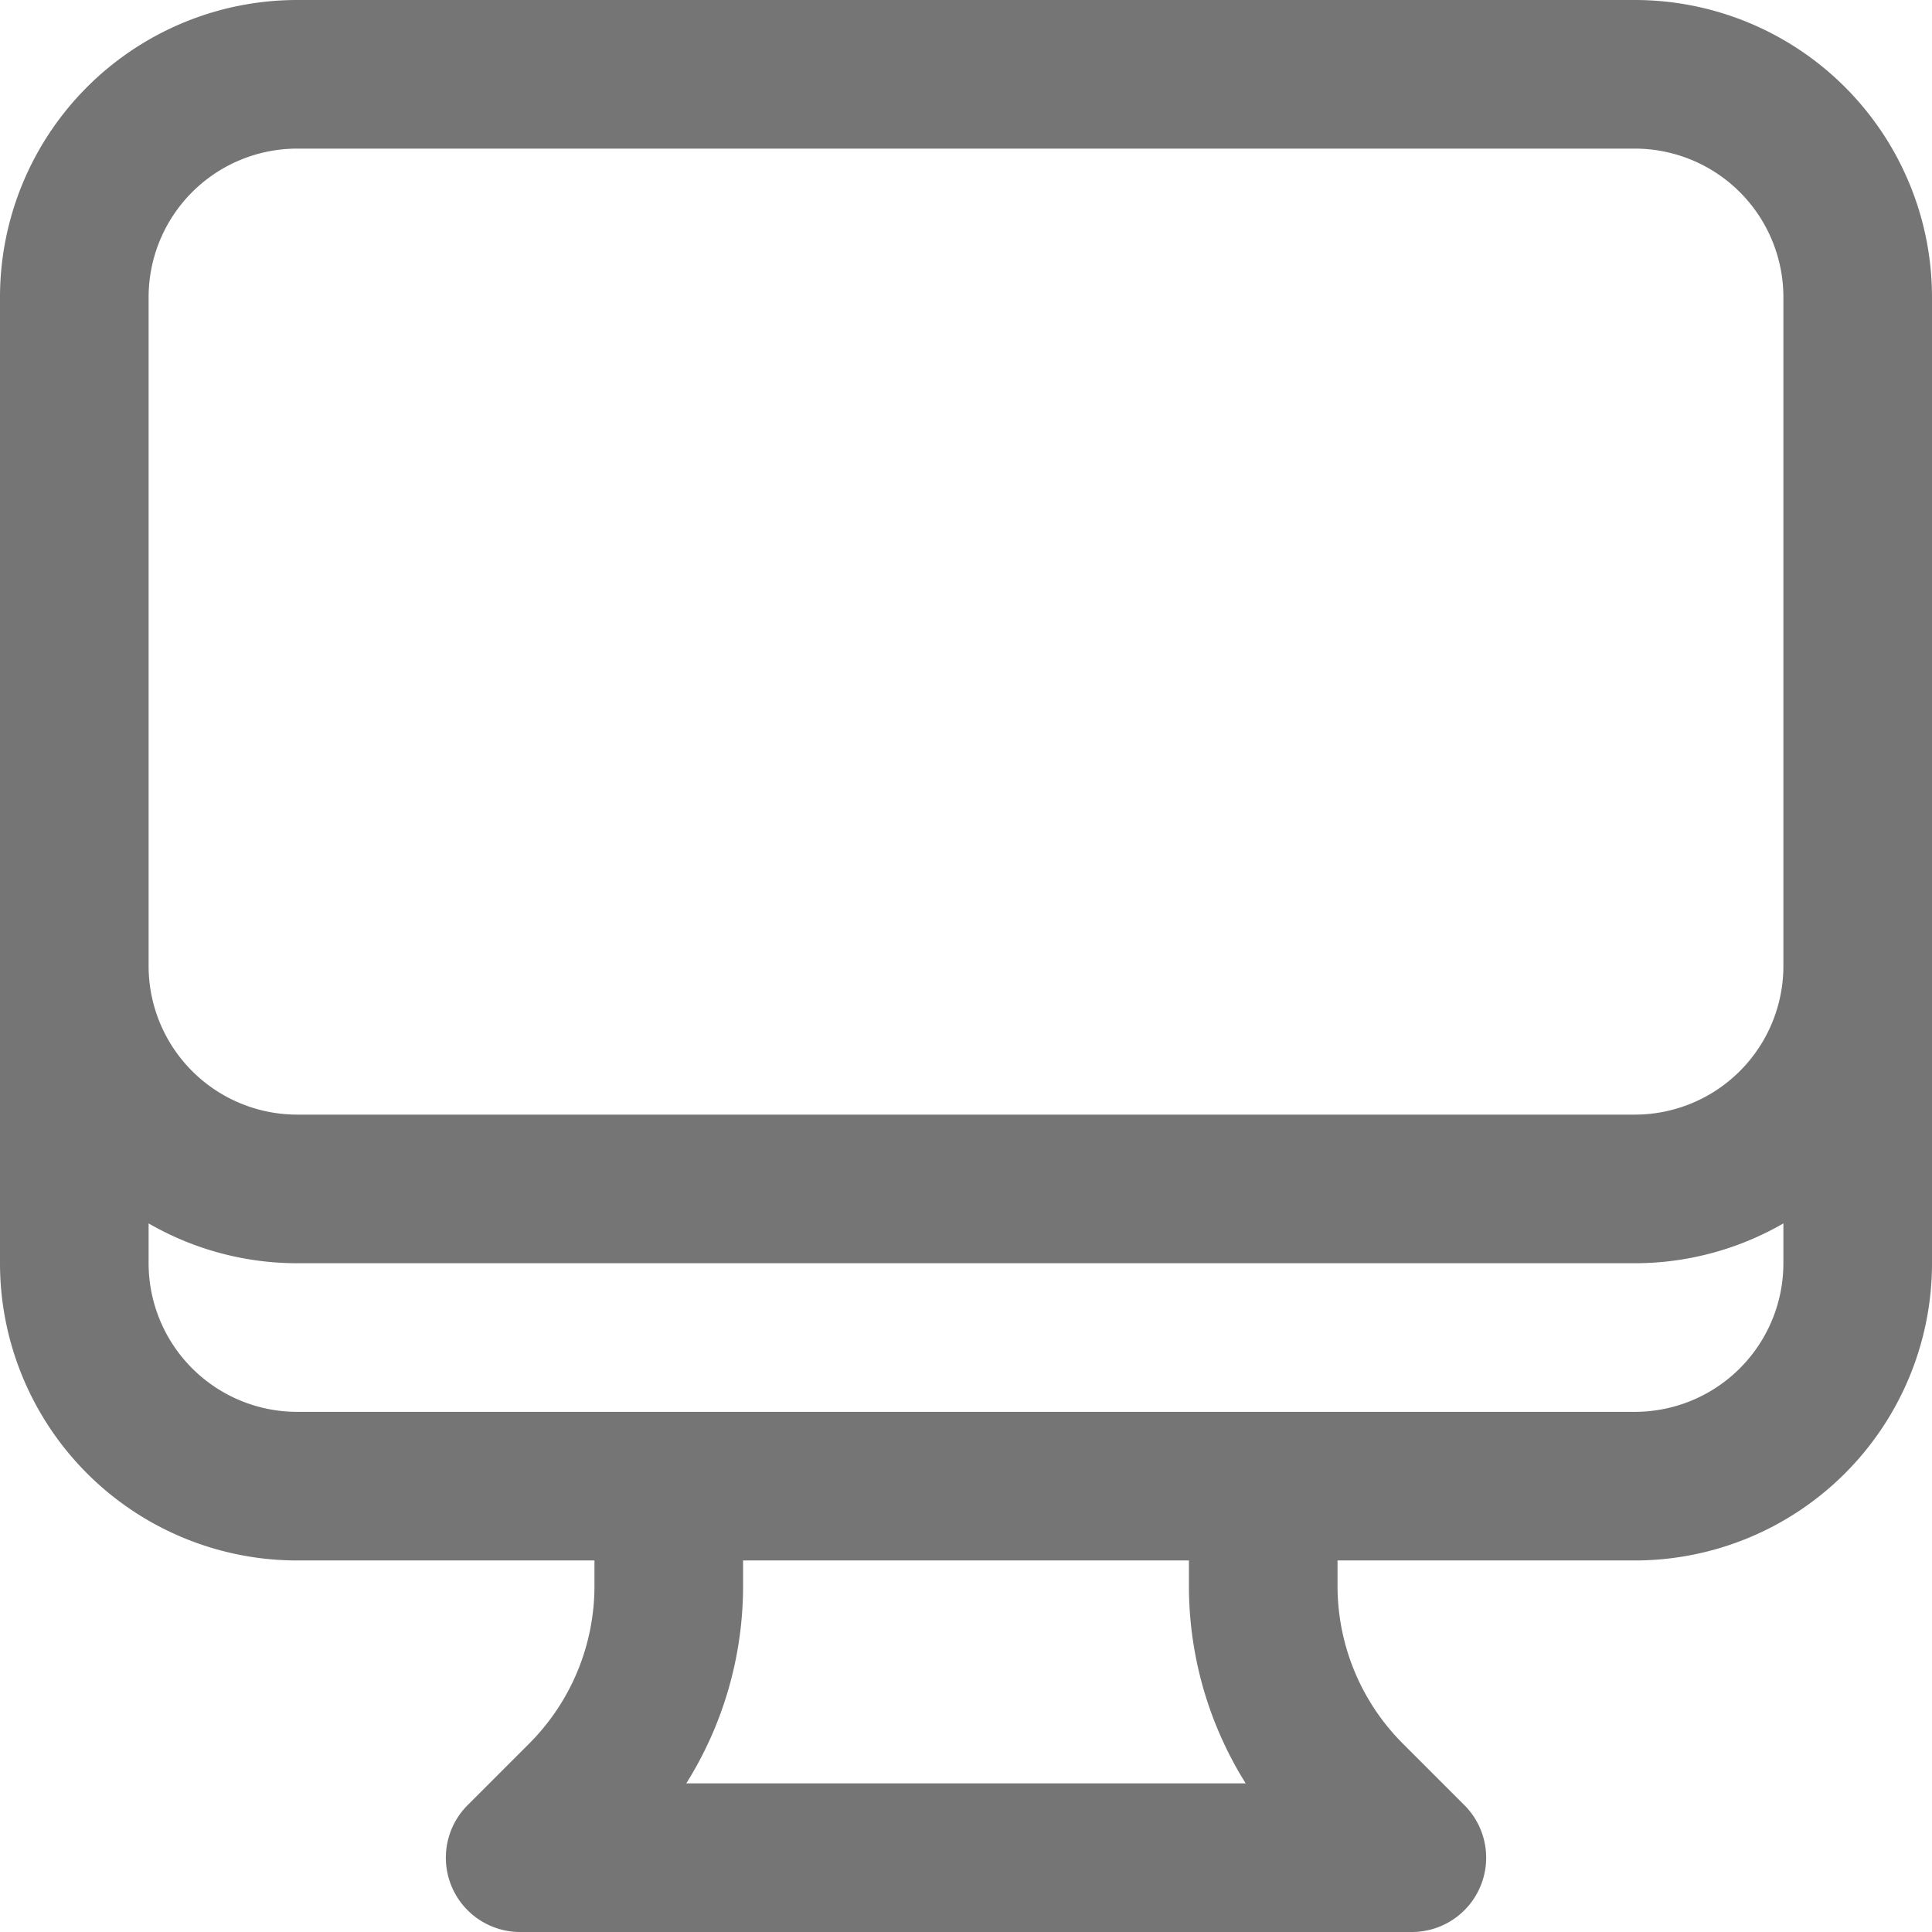
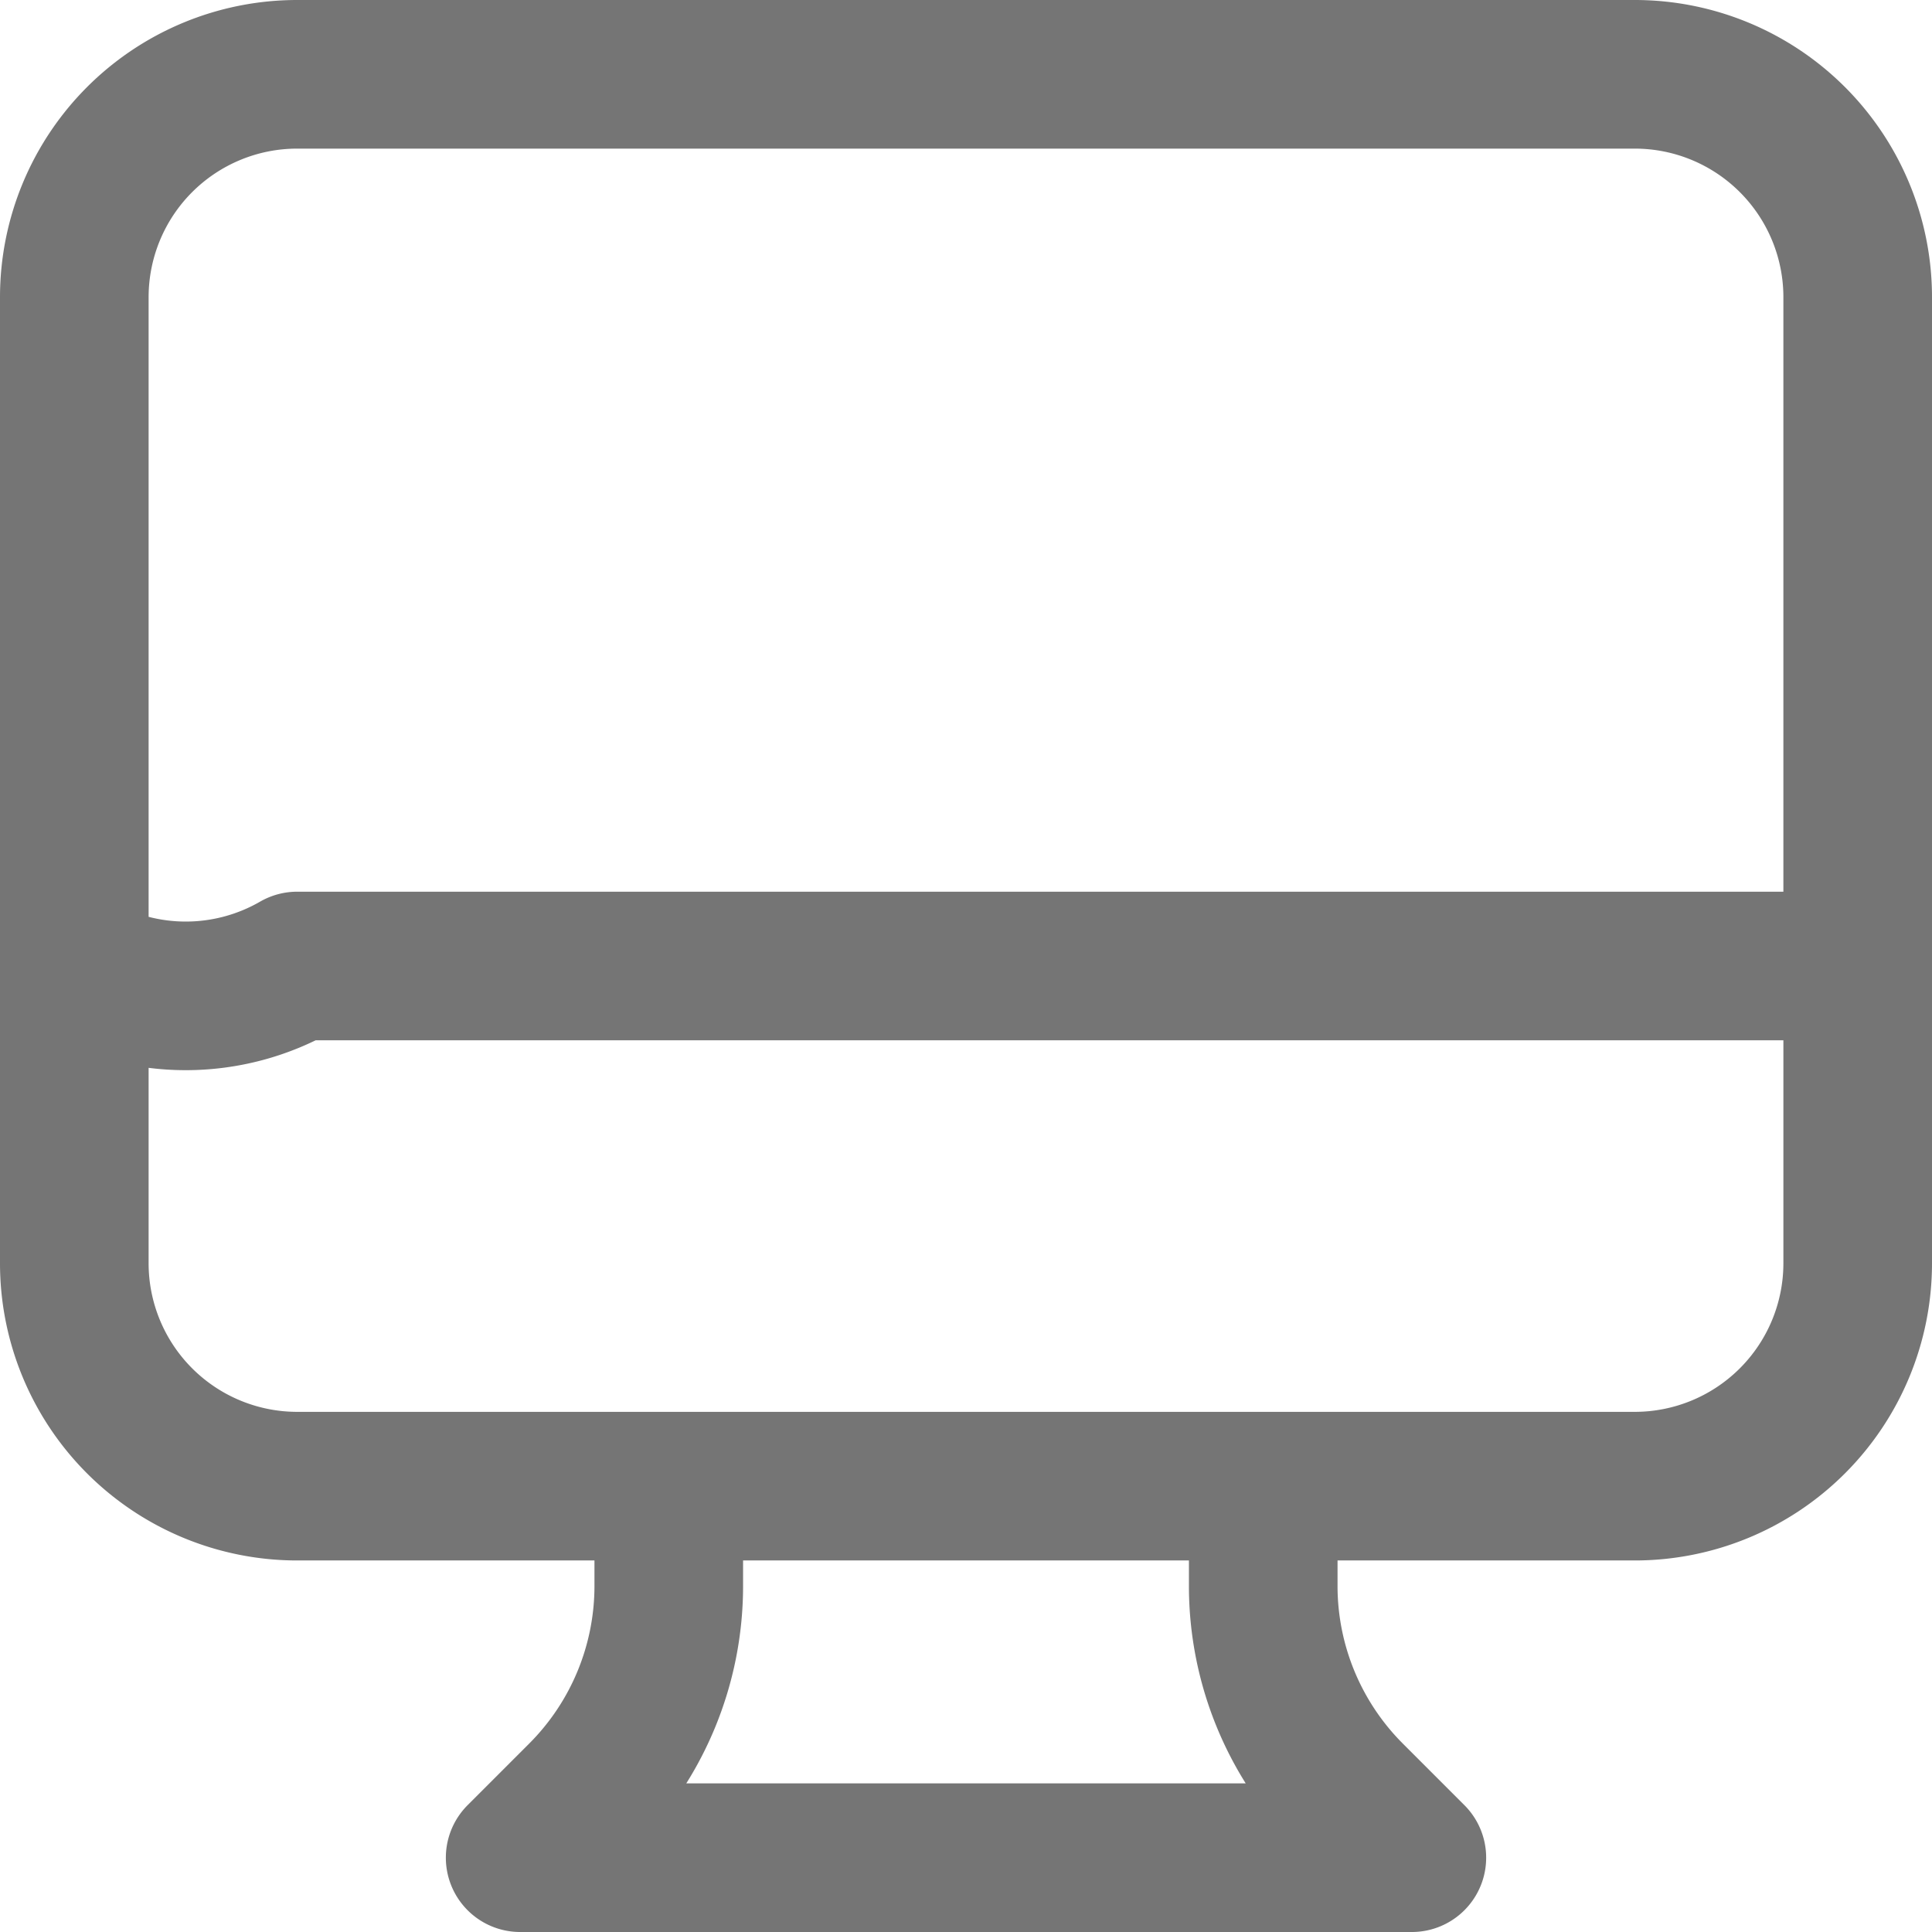
<svg xmlns="http://www.w3.org/2000/svg" width="19.5" height="19.5" viewBox="0 0 19.5 19.5">
-   <path id="Path_4329" data-name="Path 4329" d="M9,17.25v1.007a3,3,0,0,1-.879,2.122L7.5,21h9l-.621-.621A3,3,0,0,1,15,18.257V17.25m6-12V15a2.25,2.25,0,0,1-2.25,2.25H5.25A2.25,2.25,0,0,1,3,15V5.25m18,0A2.25,2.25,0,0,0,18.75,3H5.25A2.25,2.25,0,0,0,3,5.25m18,0V12a2.25,2.25,0,0,1-2.25,2.25H5.25A2.25,2.25,0,0,1,3,12V5.25" transform="translate(-2.25 -2.25)" fill="none" stroke="#757575" stroke-linecap="round" stroke-linejoin="round" stroke-width="1.5" />
+   <path id="Path_4329" data-name="Path 4329" d="M9,17.25v1.007a3,3,0,0,1-.879,2.122L7.5,21h9l-.621-.621A3,3,0,0,1,15,18.257V17.25m6-12V15a2.25,2.25,0,0,1-2.25,2.25H5.25A2.25,2.25,0,0,1,3,15V5.25m18,0A2.25,2.25,0,0,0,18.75,3H5.25A2.25,2.25,0,0,0,3,5.25m18,0V12H5.25A2.25,2.25,0,0,1,3,12V5.25" transform="translate(-2.25 -2.25)" fill="none" stroke="#757575" stroke-linecap="round" stroke-linejoin="round" stroke-width="1.5" />
</svg>